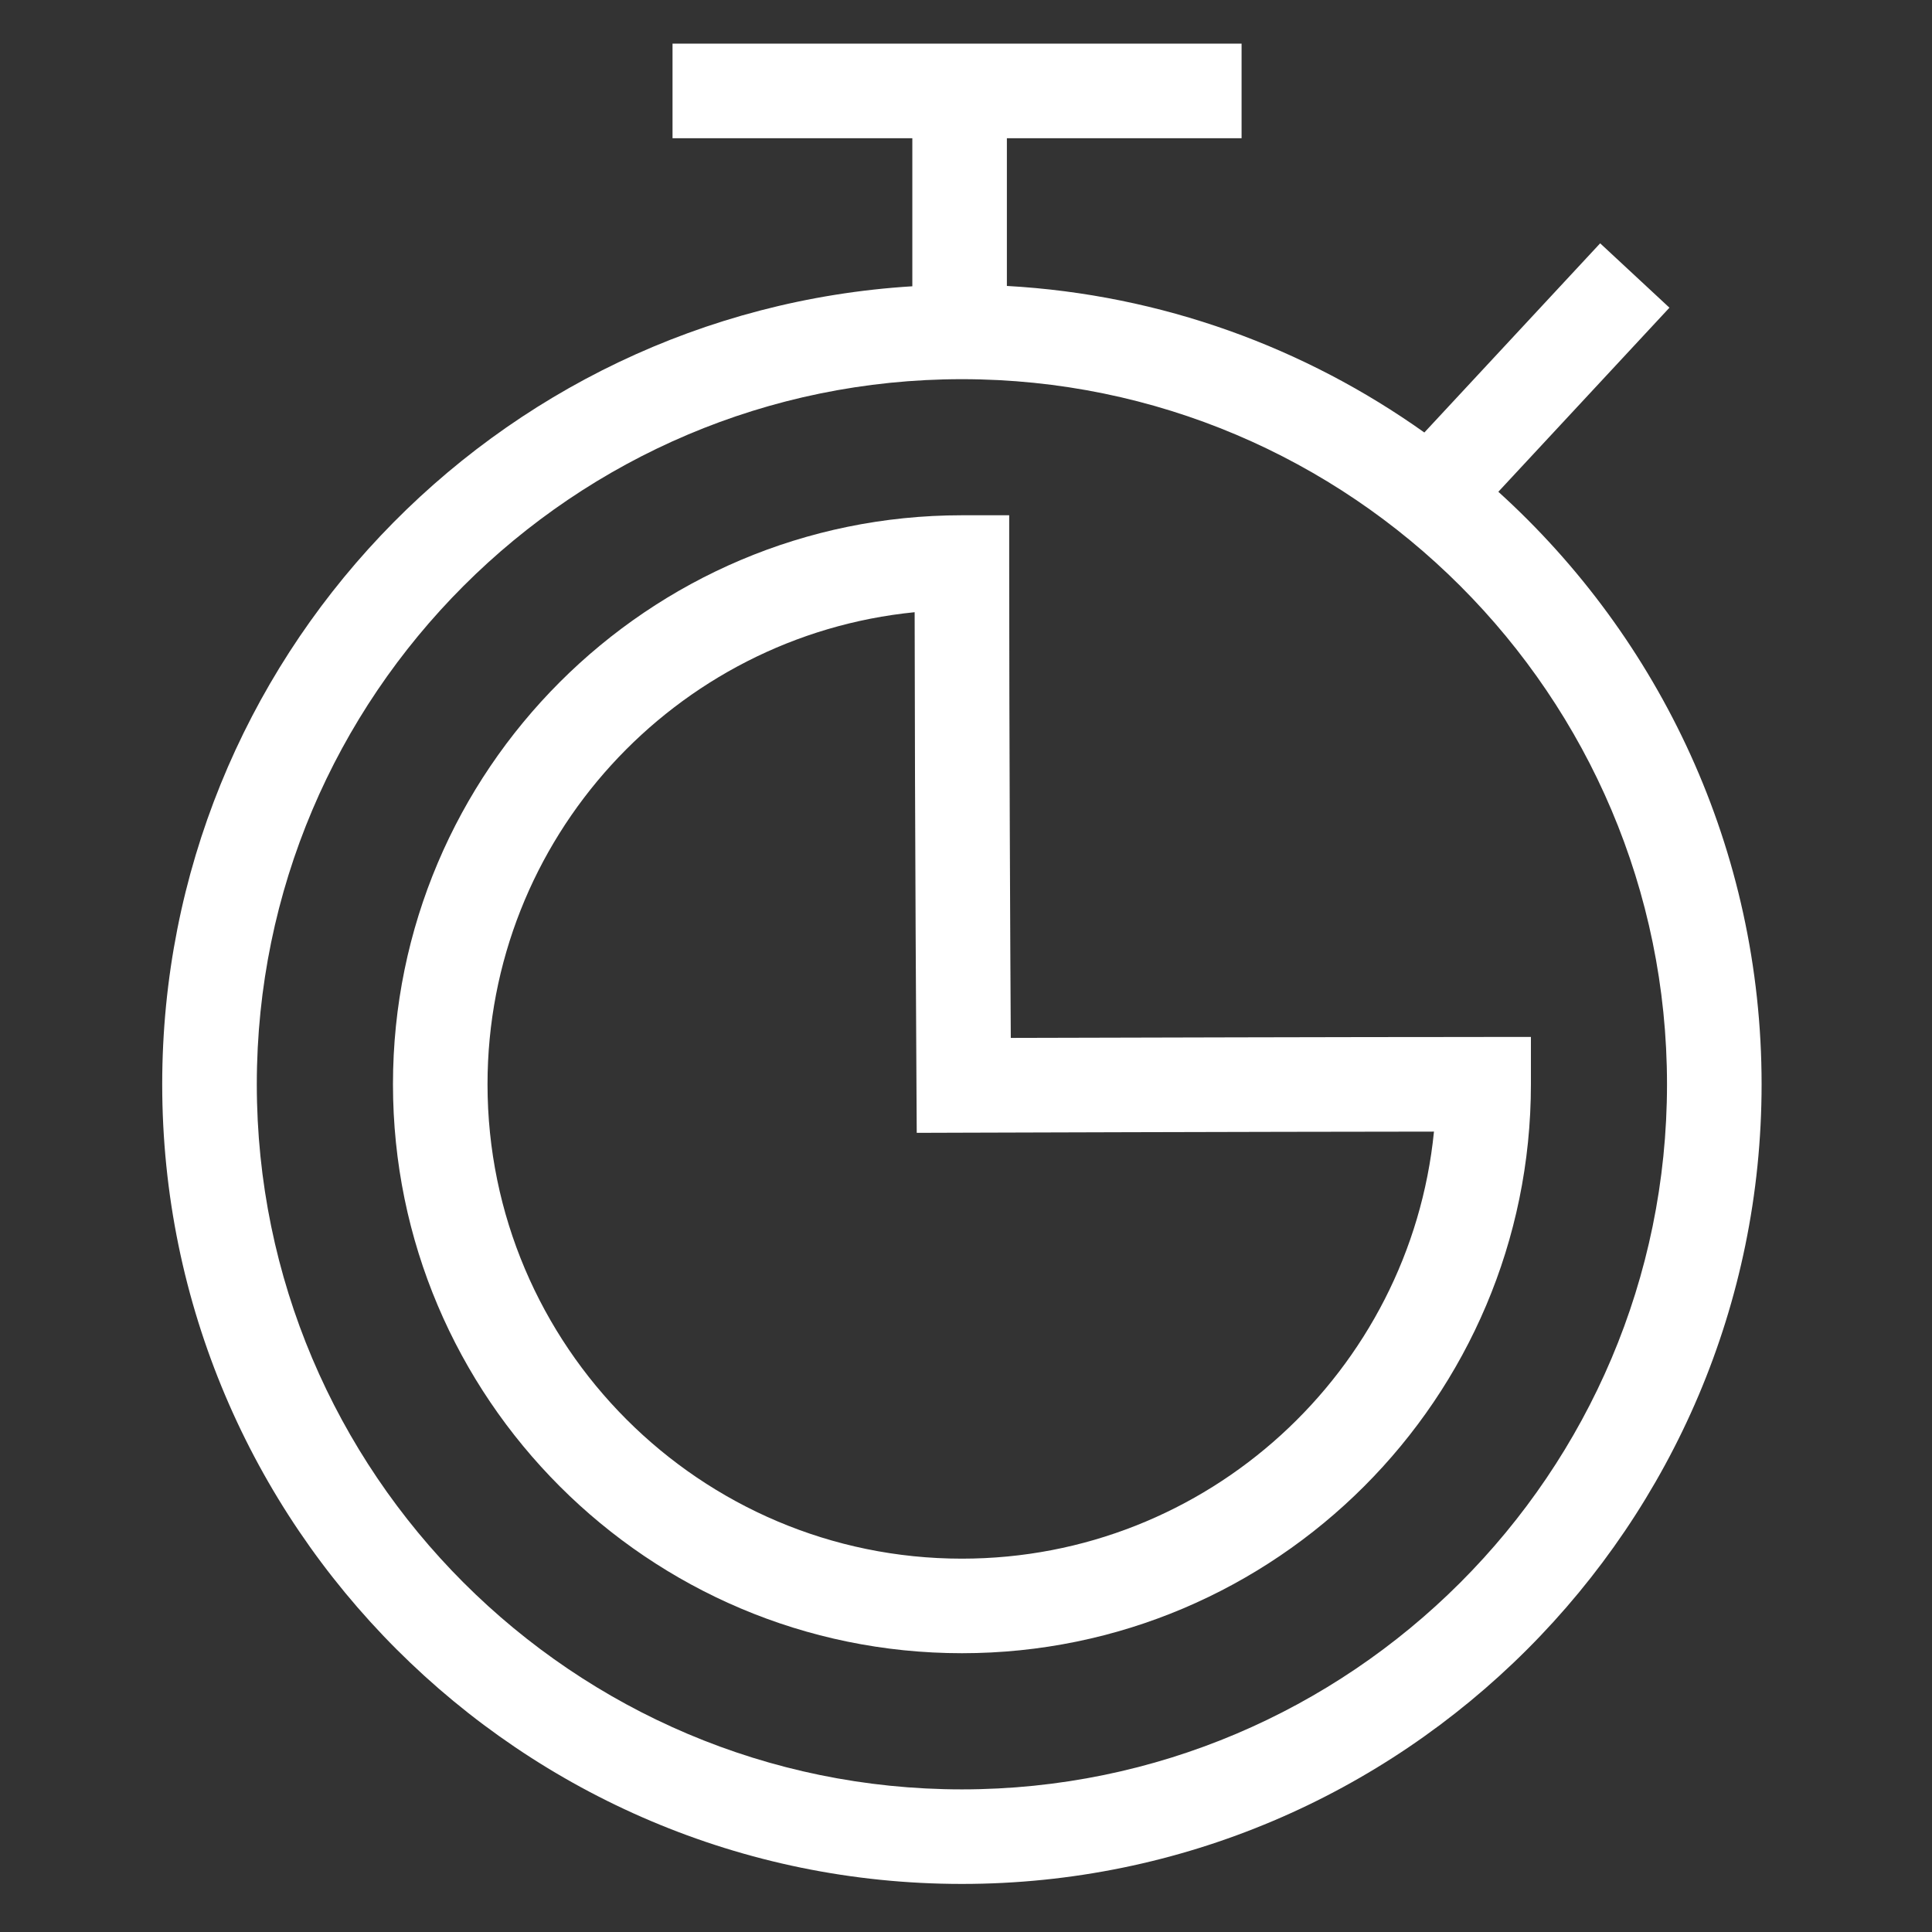
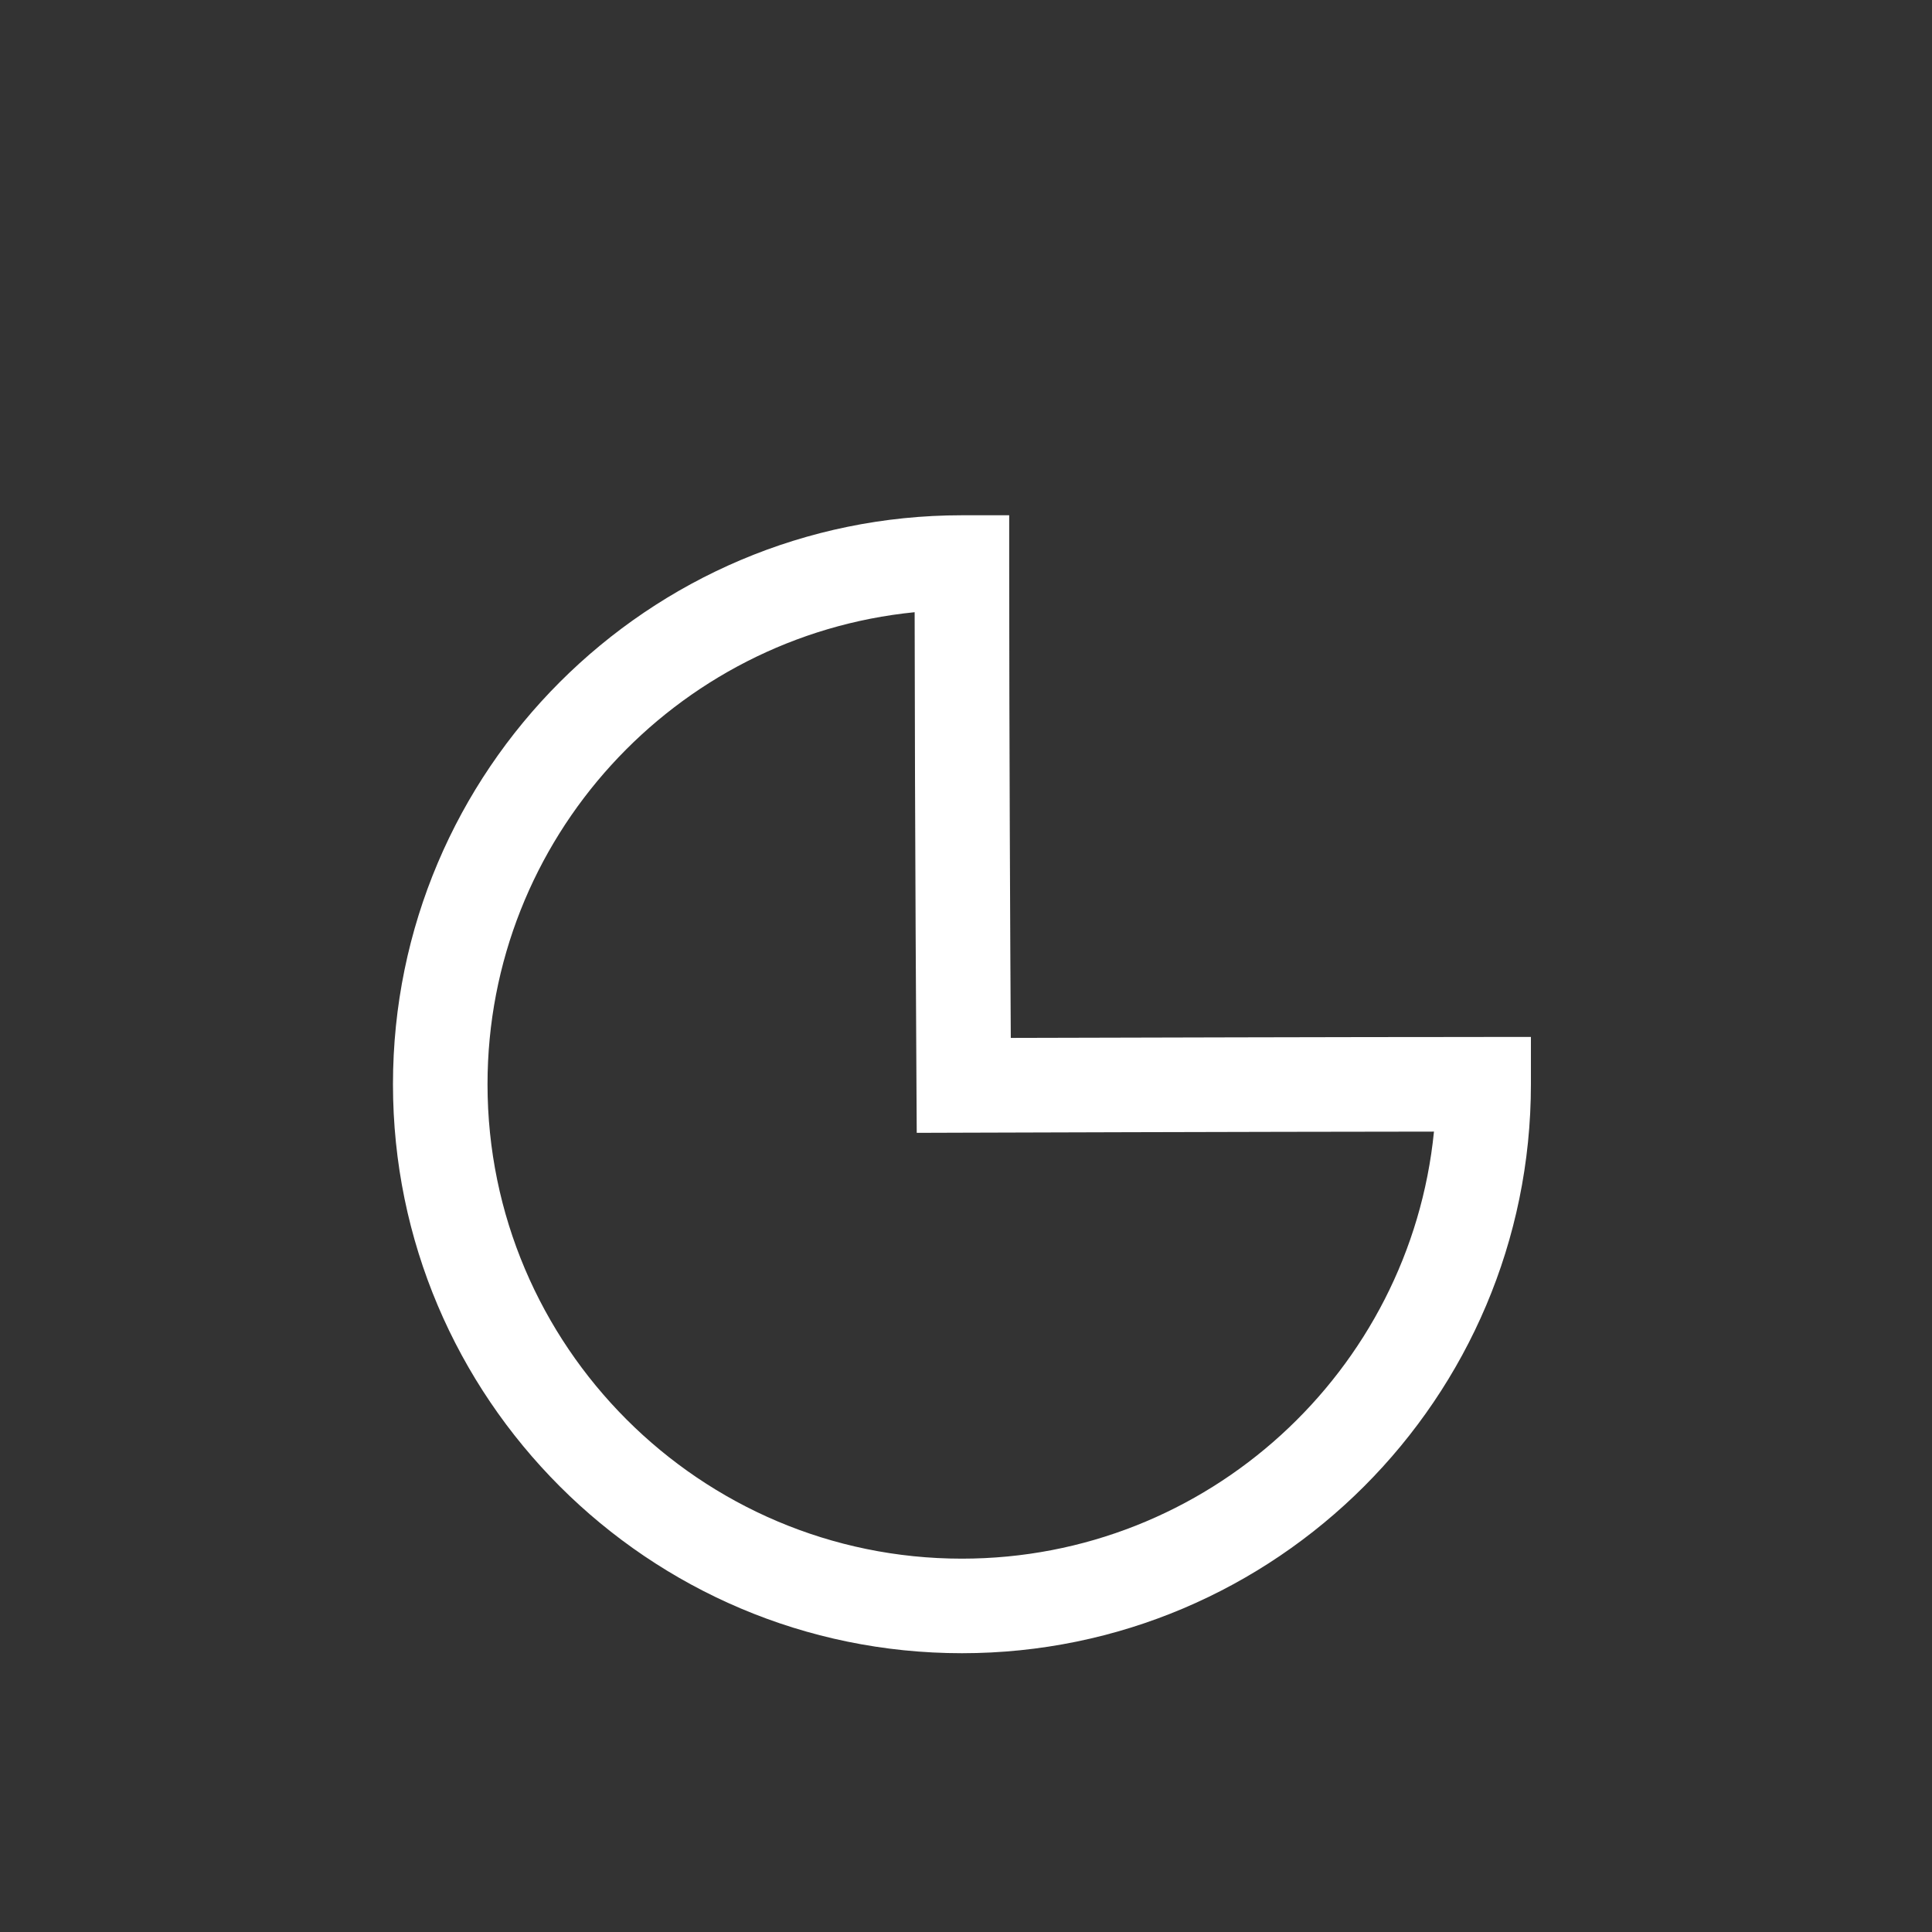
<svg xmlns="http://www.w3.org/2000/svg" version="1.1" id="Layer_1" x="0px" y="0px" width="50px" height="50px" viewBox="0 0 50 50" enable-background="new 0 0 50 50" xml:space="preserve">
  <rect x="0" y="0" width="50" height="50" fill="#333333" stroke="none" />
  <g>
-     <path fill="#FFFFFF" d="M38.777,12.727l4.428-4.764l-1.793-1.666l-4.55,4.896c-3.086-2.195-6.792-3.569-10.804-3.793V3.577h6.074   V1.129H17.405v2.448h6.206v3.832C12.795,8.074,4.198,17.08,4.198,28.061c0,11.412,9.284,20.695,20.696,20.695   S45.59,39.473,45.59,28.061C45.59,21.986,42.959,16.516,38.777,12.727z M24.894,46.309c-10.062,0-18.248-8.186-18.248-18.248   c0-10.062,8.186-18.248,18.248-18.248s18.248,8.186,18.248,18.248C43.142,38.123,34.956,46.309,24.894,46.309z" />
    <path fill="#FFFFFF" d="M38.396,26.837c-3.492,0-9.634,0.018-12.237,0.024c-0.014-2.41-0.041-7.927-0.041-12.302v-1.224h-1.223   c-8.12,0-14.725,6.605-14.725,14.725c0,8.119,6.605,14.725,14.725,14.725s14.725-6.605,14.725-14.725v-1.224H38.396z    M24.894,40.338c-6.77,0-12.277-5.508-12.277-12.277c0-6.357,4.856-11.601,11.054-12.217c0.005,5.576,0.047,12.253,0.047,12.253   l0.007,1.221l1.221-0.004c0,0,7.435-0.024,12.165-0.028C36.494,35.482,31.25,40.338,24.894,40.338z" />
  </g>
</svg>